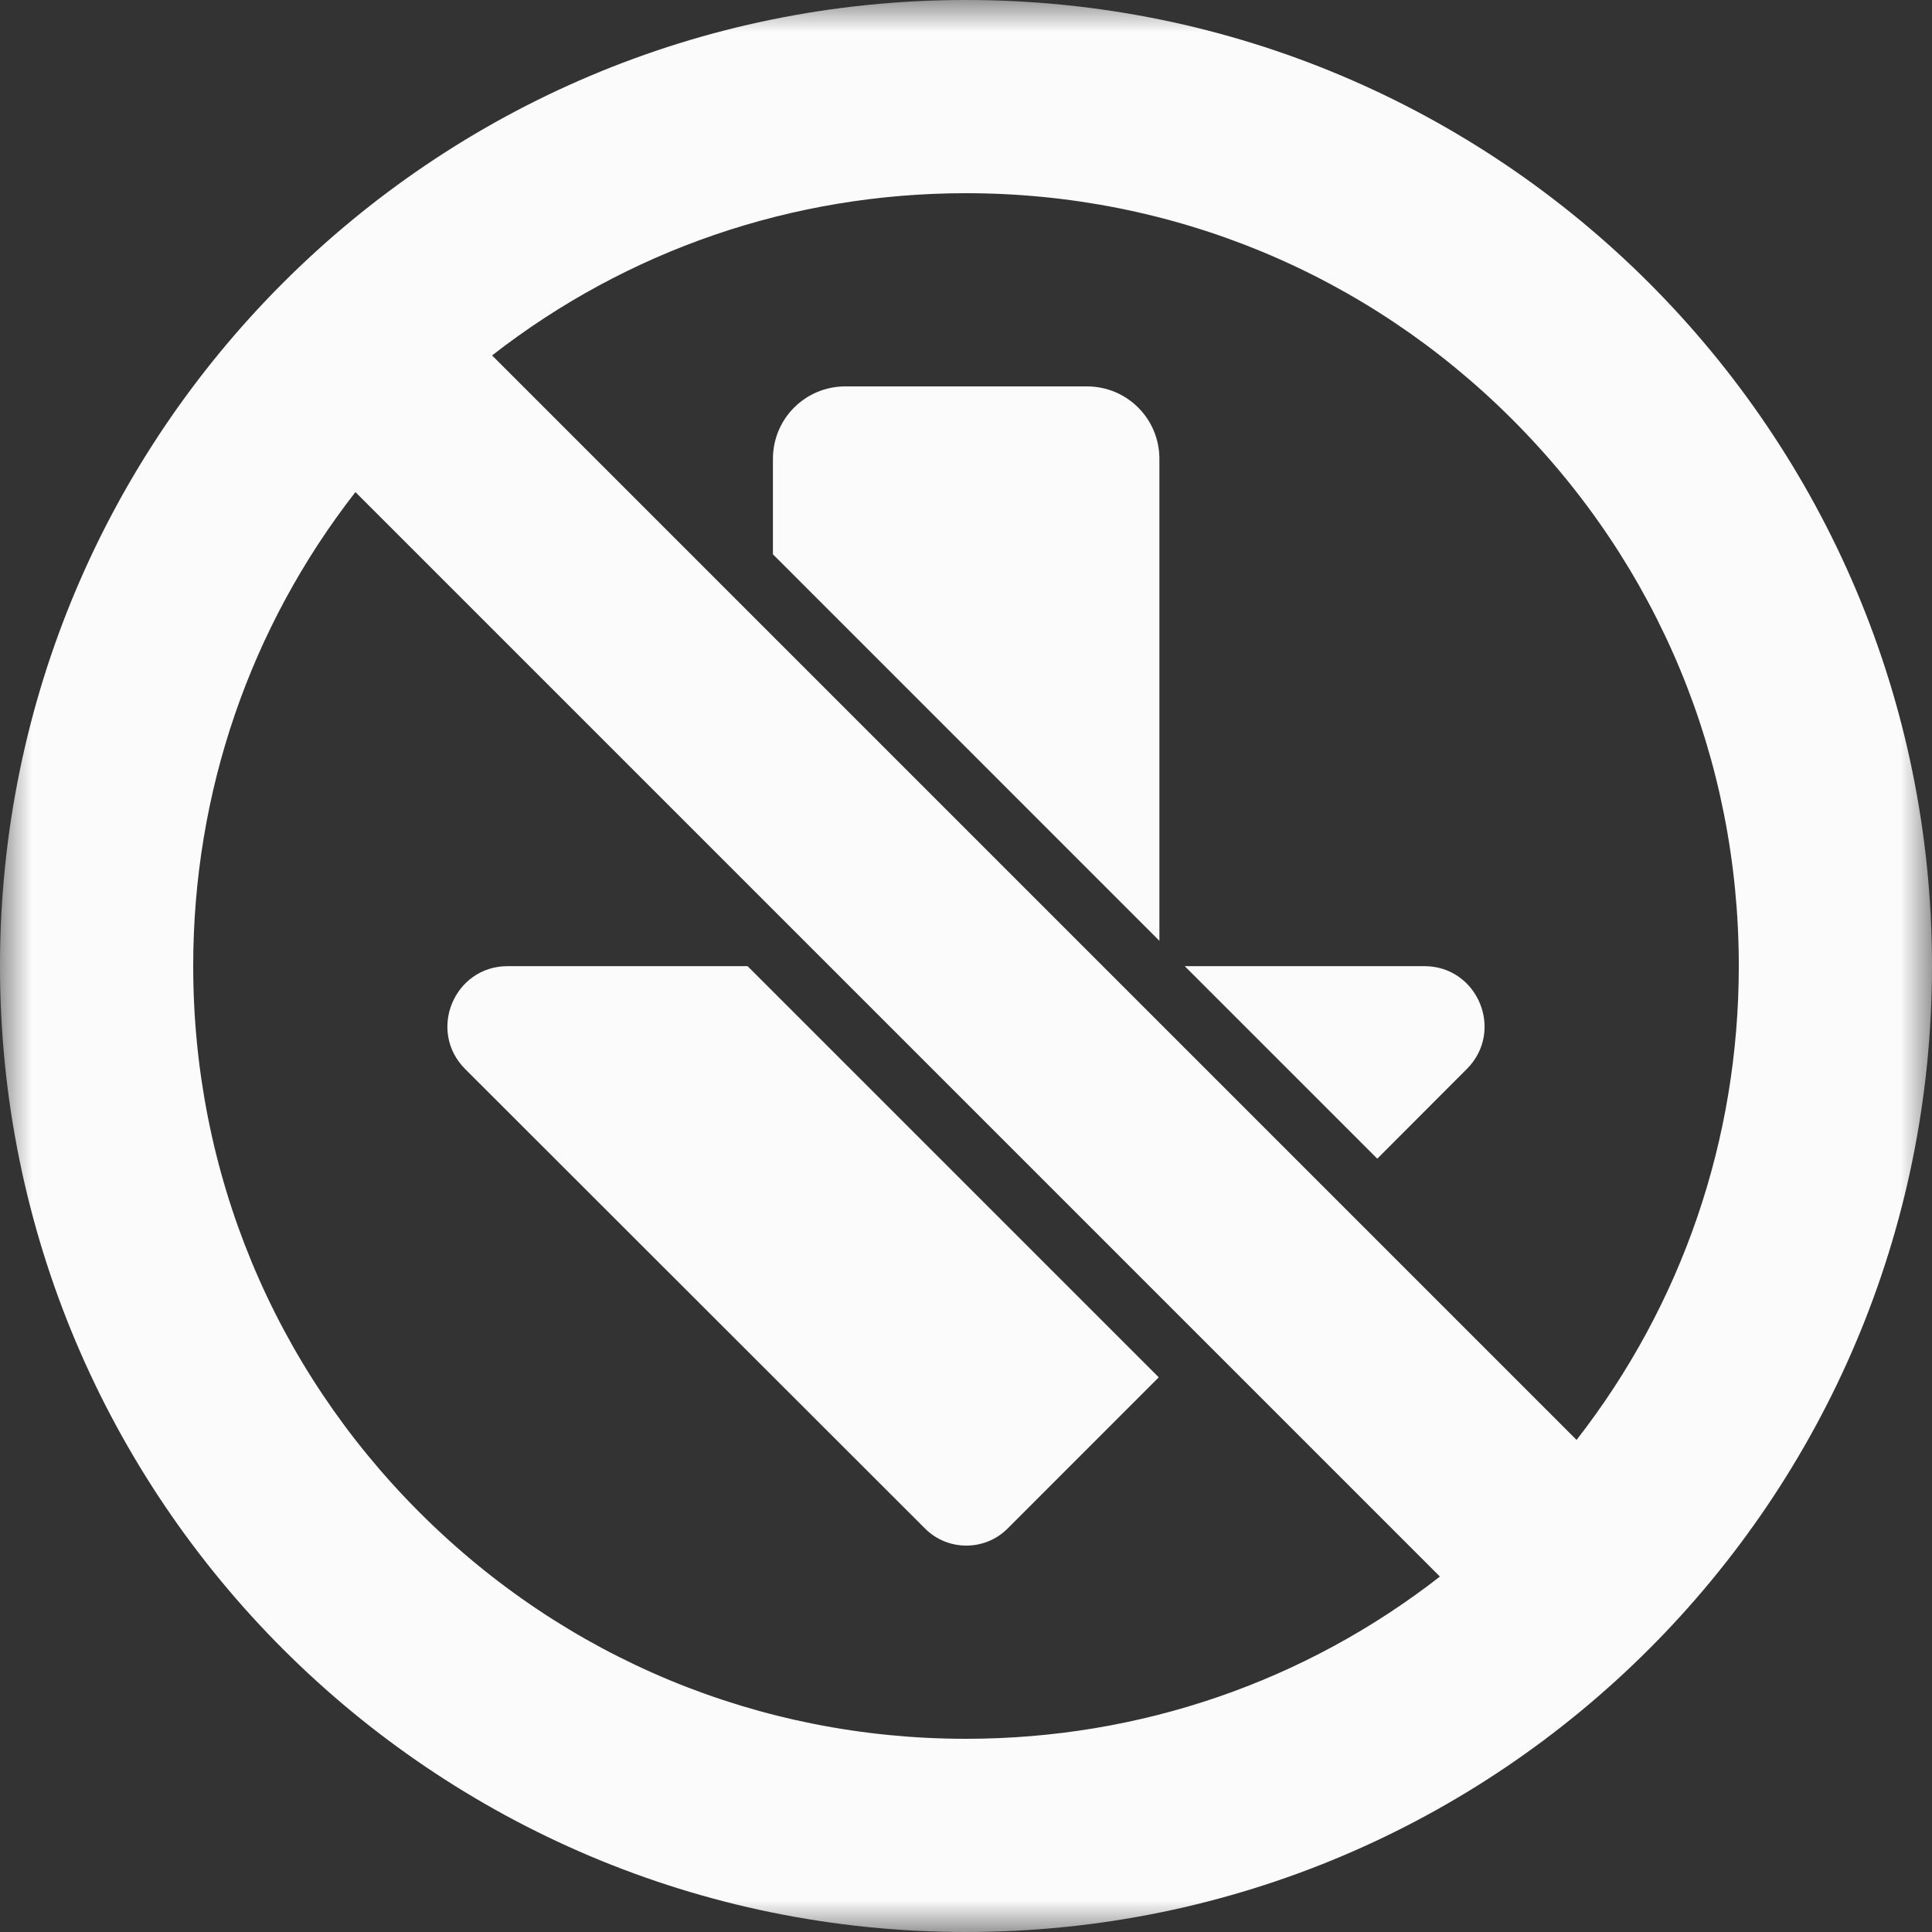
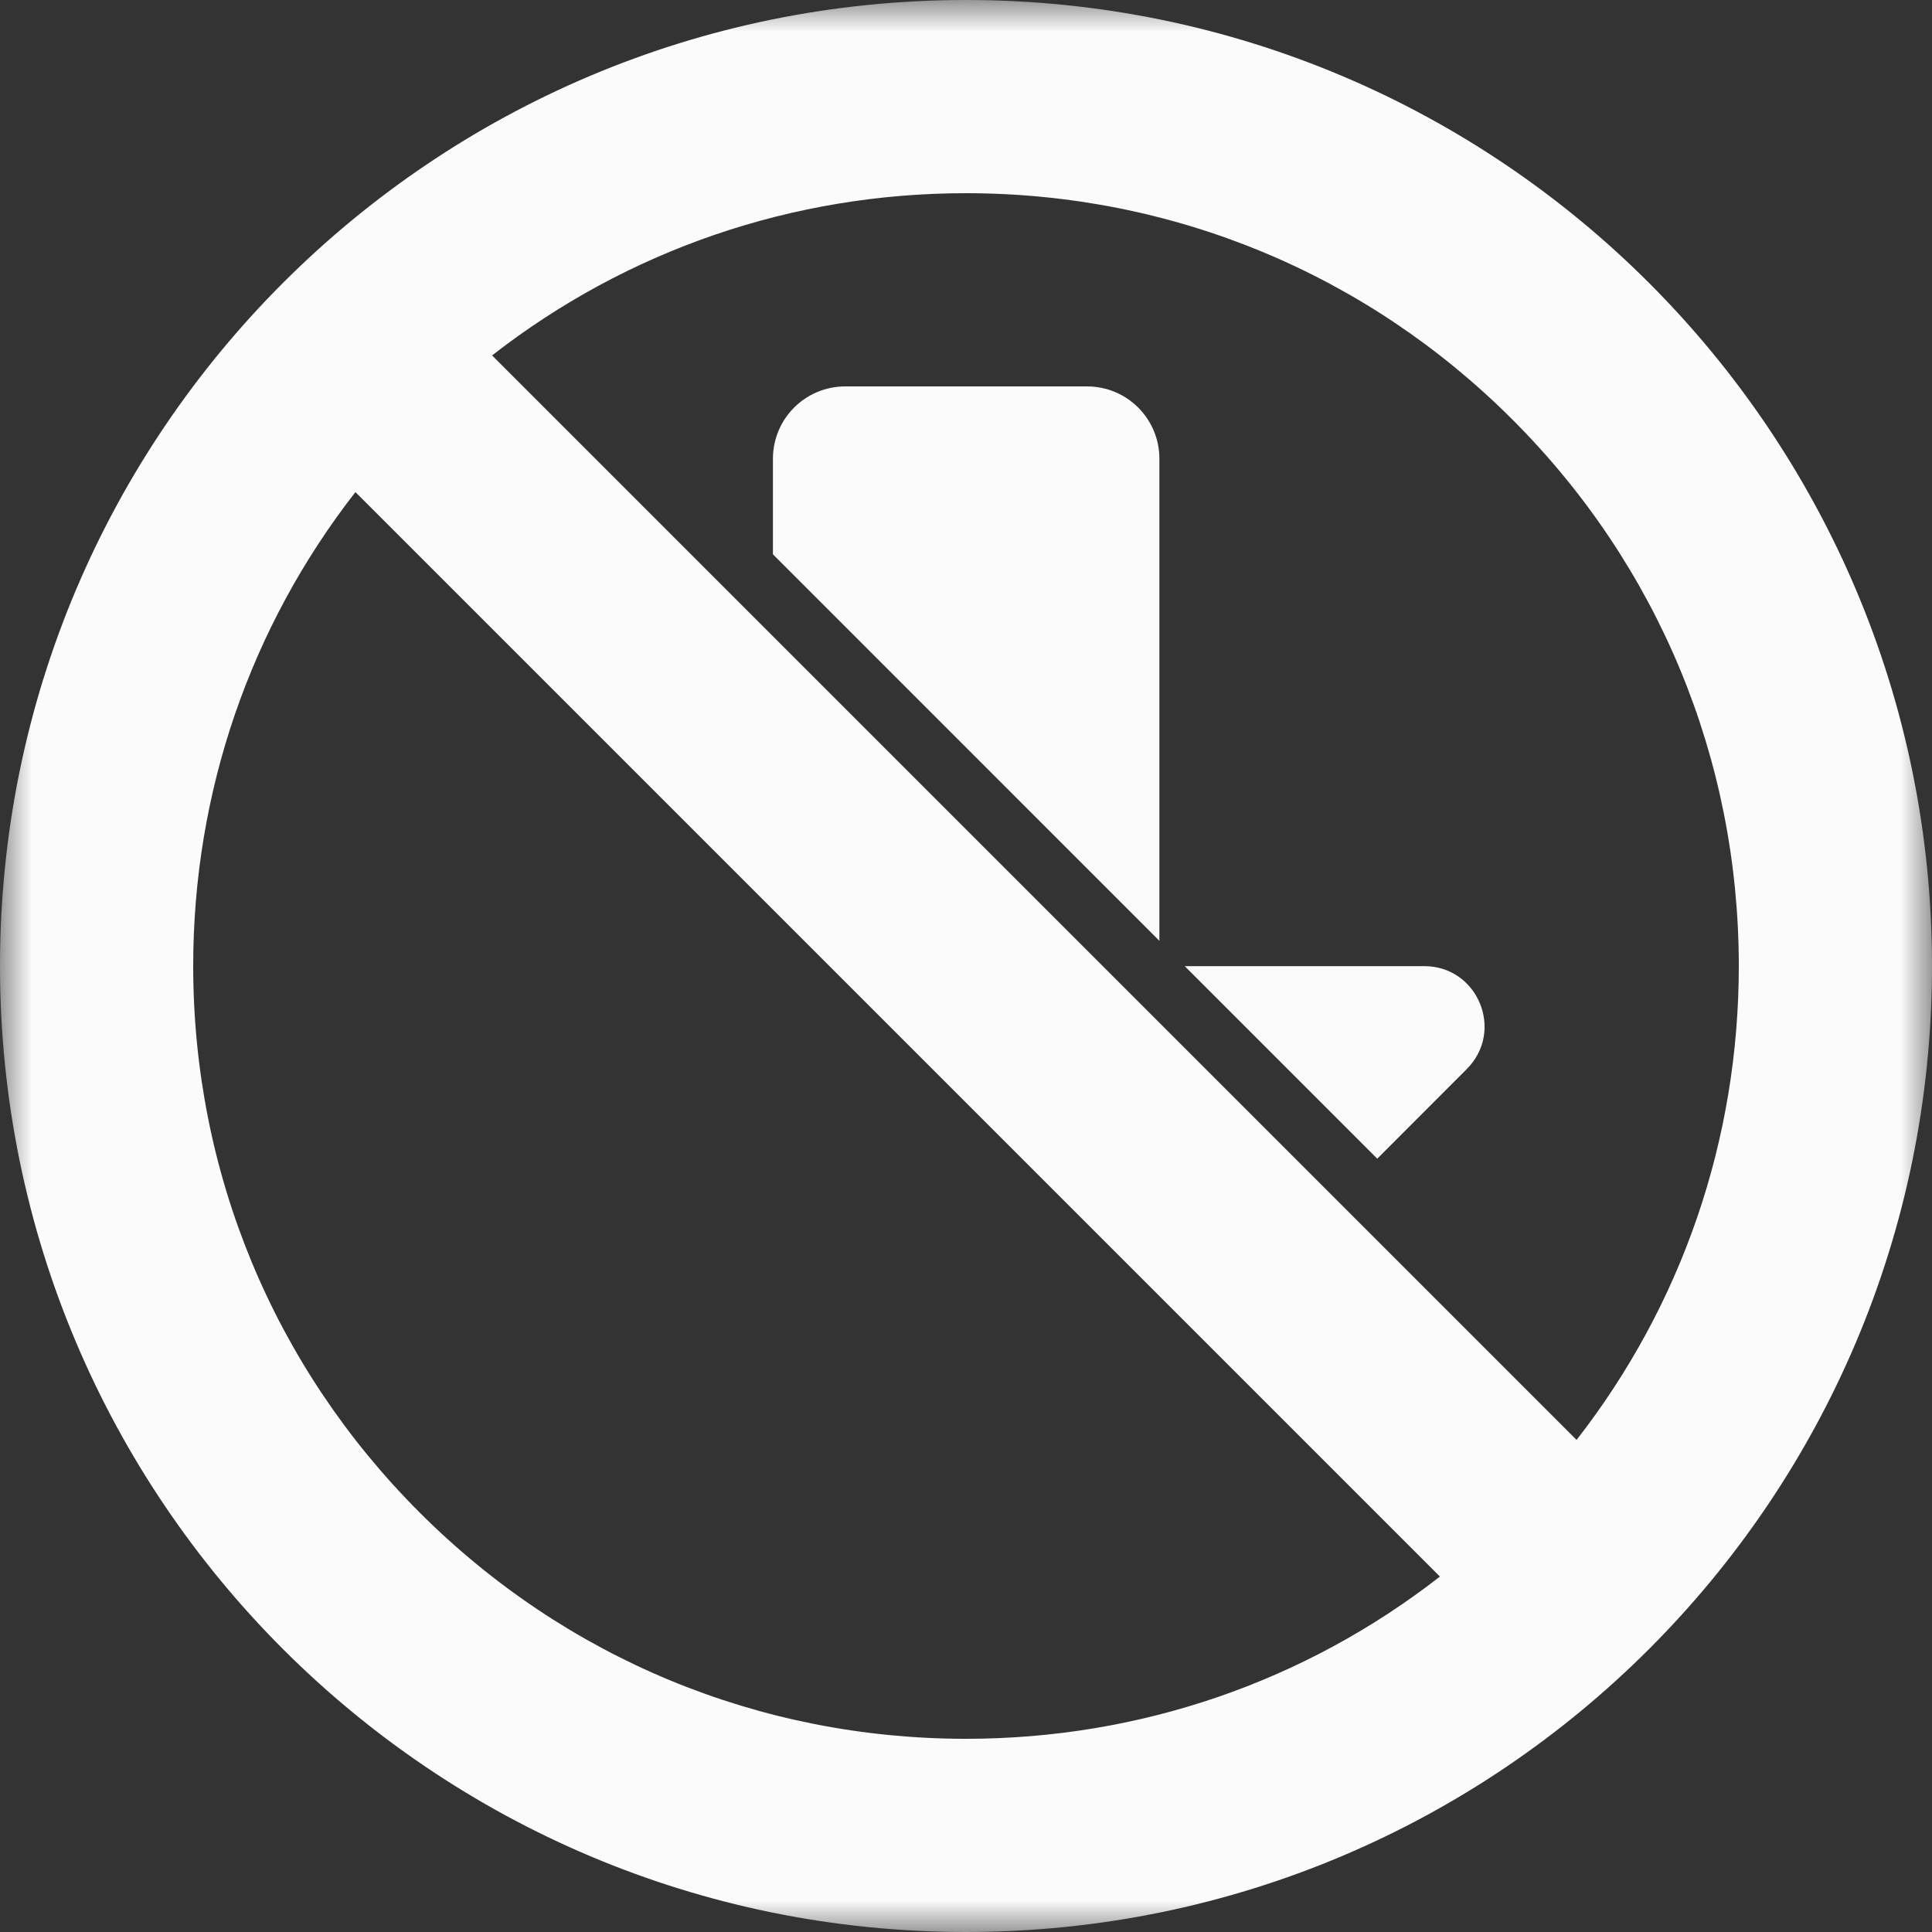
<svg xmlns="http://www.w3.org/2000/svg" xmlns:xlink="http://www.w3.org/1999/xlink" width="30px" height="30px" viewBox="0 0 30 30" version="1.1">
  <rect x="0" y="0" width="30" height="30" fill="#333333" stroke="none" />
  <title>Icon</title>
  <defs>
    <polygon id="path-1" points="0 0 30 0 30 30 0 30" />
  </defs>
  <g id="Layouts" stroke="none" stroke-width="1" fill="none" fill-rule="evenodd">
    <g id="01-homepage" transform="translate(-125, -729)">
      <g id="USP-Bar" transform="translate(0, 700)">
        <g id="USP" transform="translate(125, 24)">
          <g id="Icon" transform="translate(0, 5)">
            <g id="Group-3">
              <mask id="mask-2" fill="white">
                <use xlink:href="#path-1" />
              </mask>
              <g id="Clip-2" />
              <path d="M6.515,23.485 C4.248,21.219 3,18.205 3,15 C3,12.3 3.886,9.737 5.519,7.641 L22.359,24.481 C20.263,26.114 17.7,27 15,27 C11.795,27 8.781,25.752 6.515,23.485 M23.485,6.515 C25.752,8.781 27,11.795 27,15 C27,17.7 26.114,20.263 24.481,22.359 L7.641,5.519 C9.737,3.886 12.3,3 15,3 C18.205,3 21.219,4.248 23.485,6.515 M15,-6e-06 C6.716,-6e-06 -2.4e-05,6.716 -2.4e-05,15 C-2.4e-05,23.284 6.716,30 15,30 C23.284,30 30,23.284 30,15 C30,6.716 23.284,-6e-06 15,-6e-06" id="Fill-1" fill="#FBFBFB" mask="url(#mask-2)" />
            </g>
            <path d="M18.003,7.125 C18.003,6.502 17.501,6 16.878,6 L13.127,6 C12.504,6 12.002,6.502 12.002,7.125 L12.002,8.607 L18.003,14.609 L18.003,7.125 Z" id="Fill-4" fill="#FBFBFB" />
            <path d="M22.775,16.601 C23.367,16.01 22.949,15.002 22.115,15.002 L18.396,15.002 L21.386,17.992 L22.775,16.601 Z" id="Fill-6" fill="#FBFBFB" />
-             <path d="M7.885,15.002 C7.05,15.002 6.633,16.01 7.224,16.601 L14.365,23.736 C14.717,24.088 15.293,24.088 15.645,23.736 L17.993,21.387 L11.608,15.002 L7.885,15.002 Z" id="Fill-8" fill="#FBFBFB" />
          </g>
        </g>
      </g>
    </g>
  </g>
</svg>